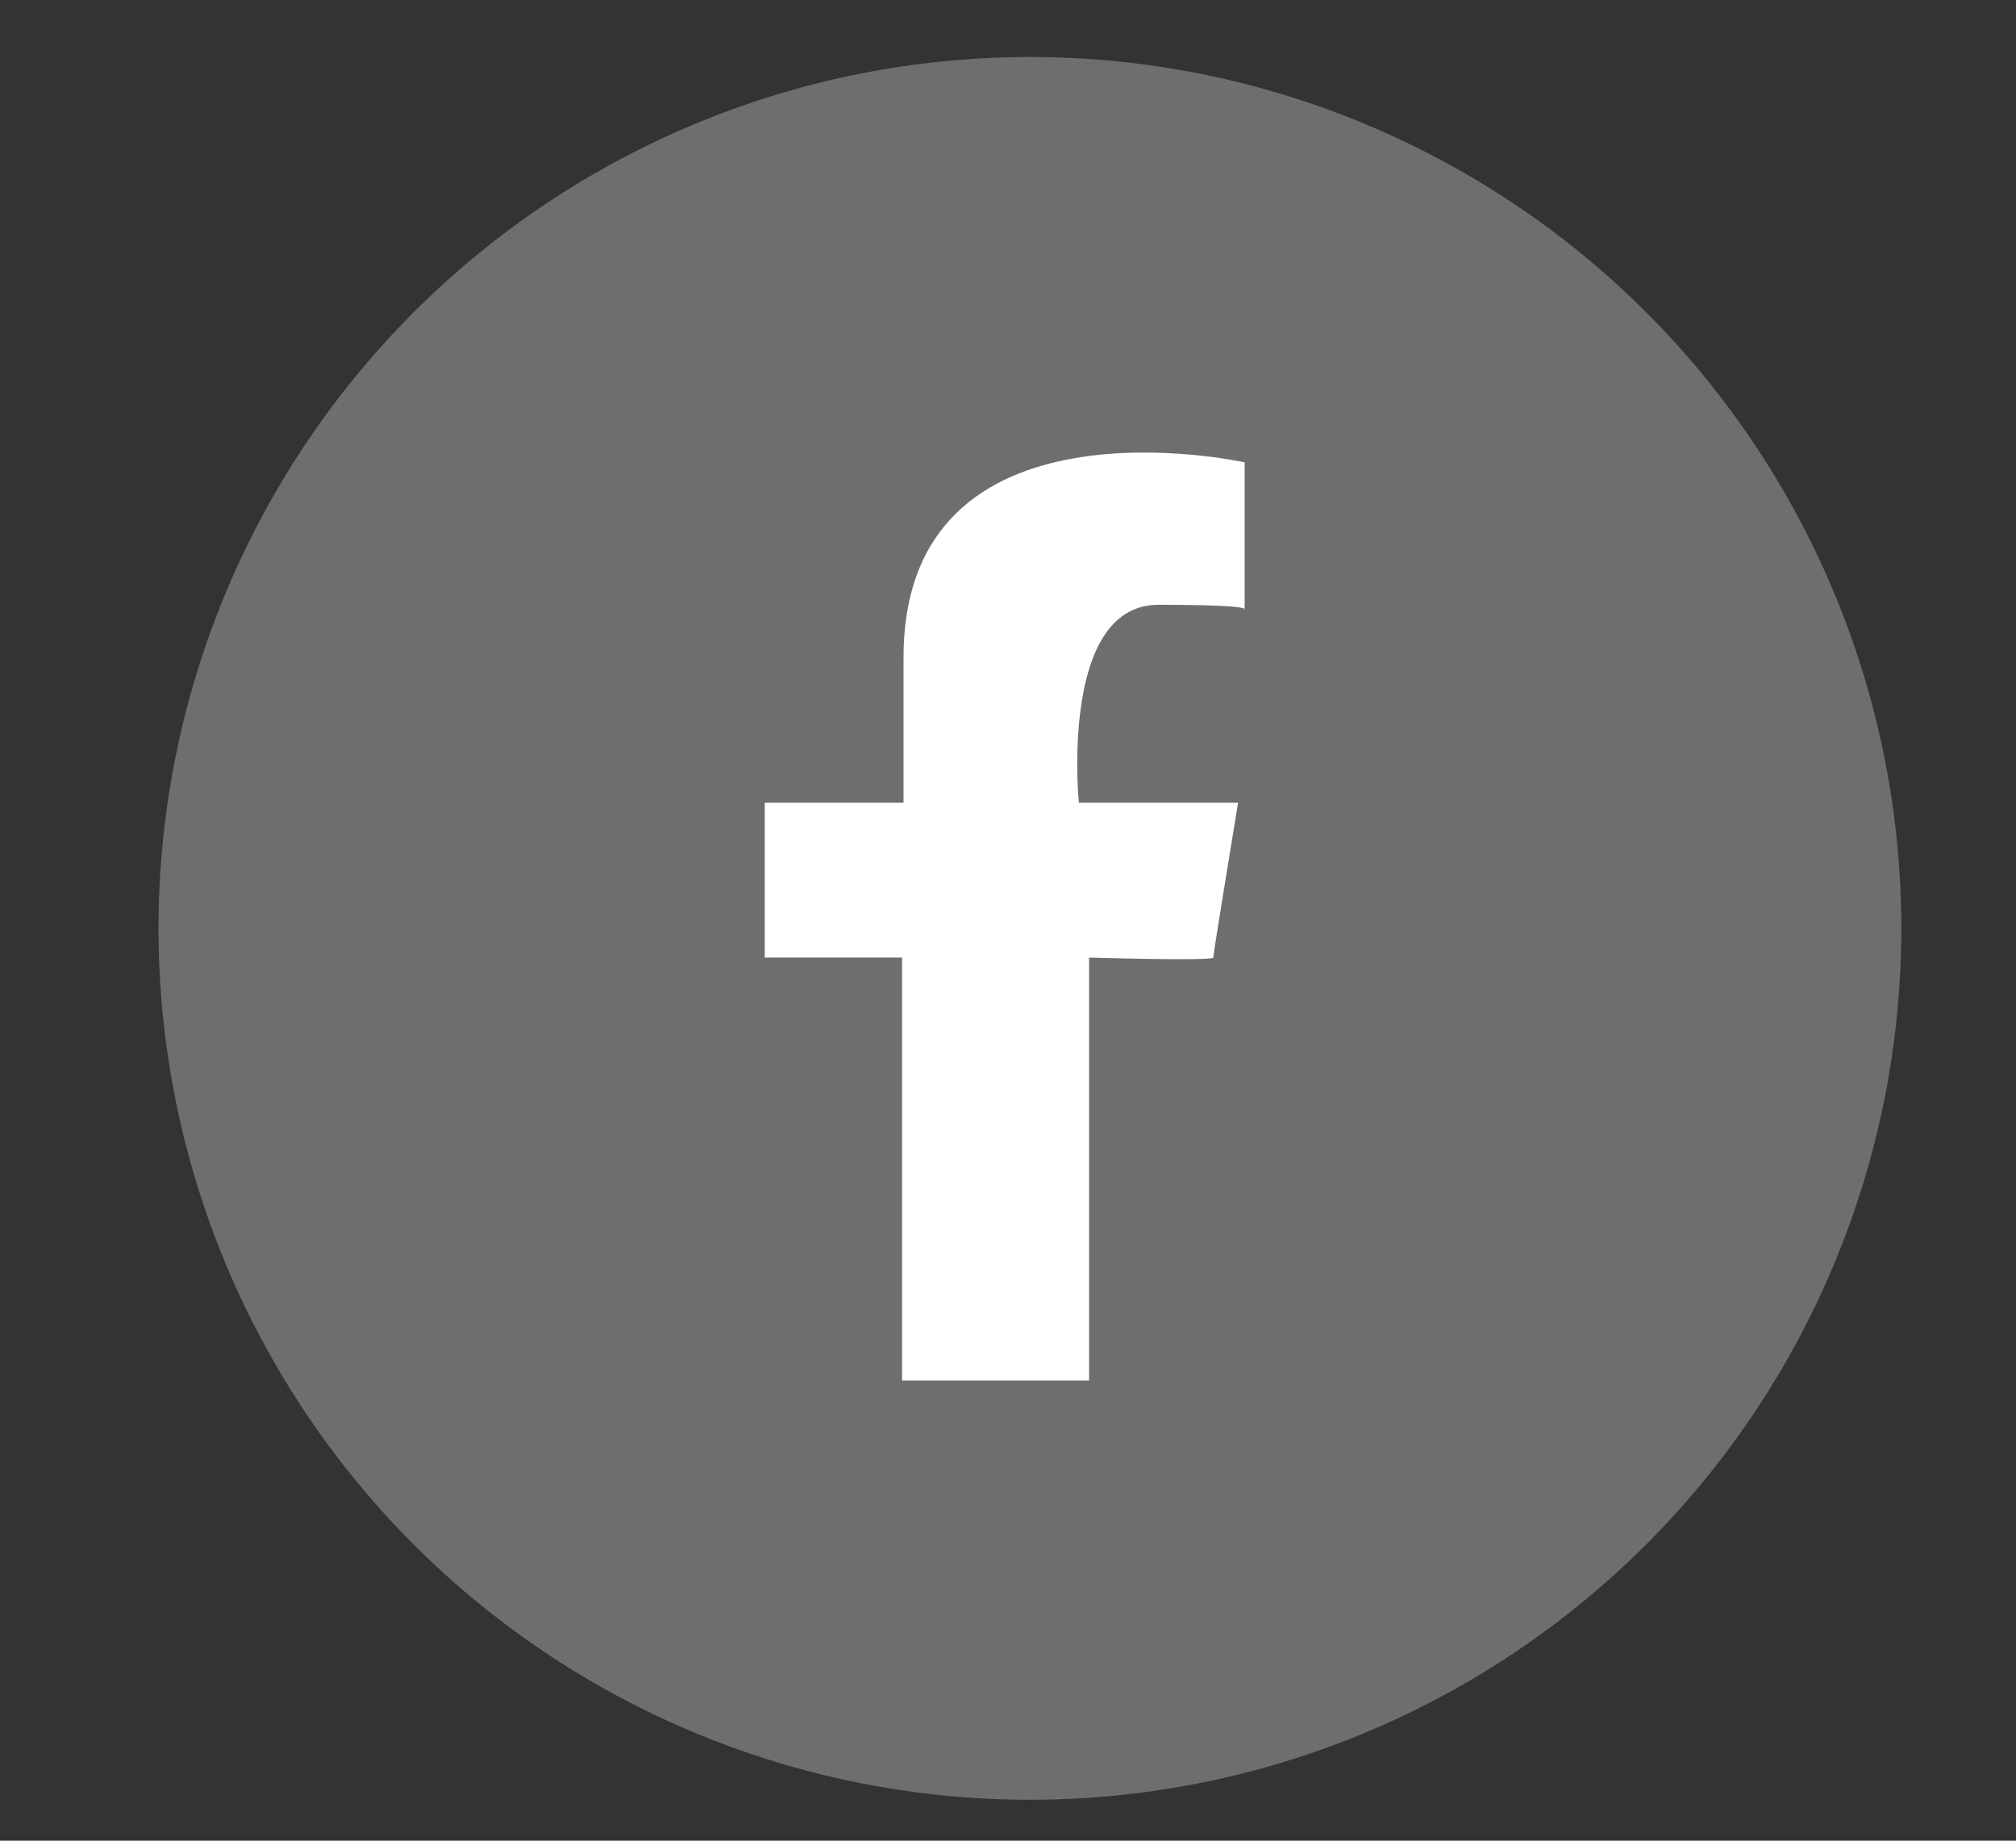
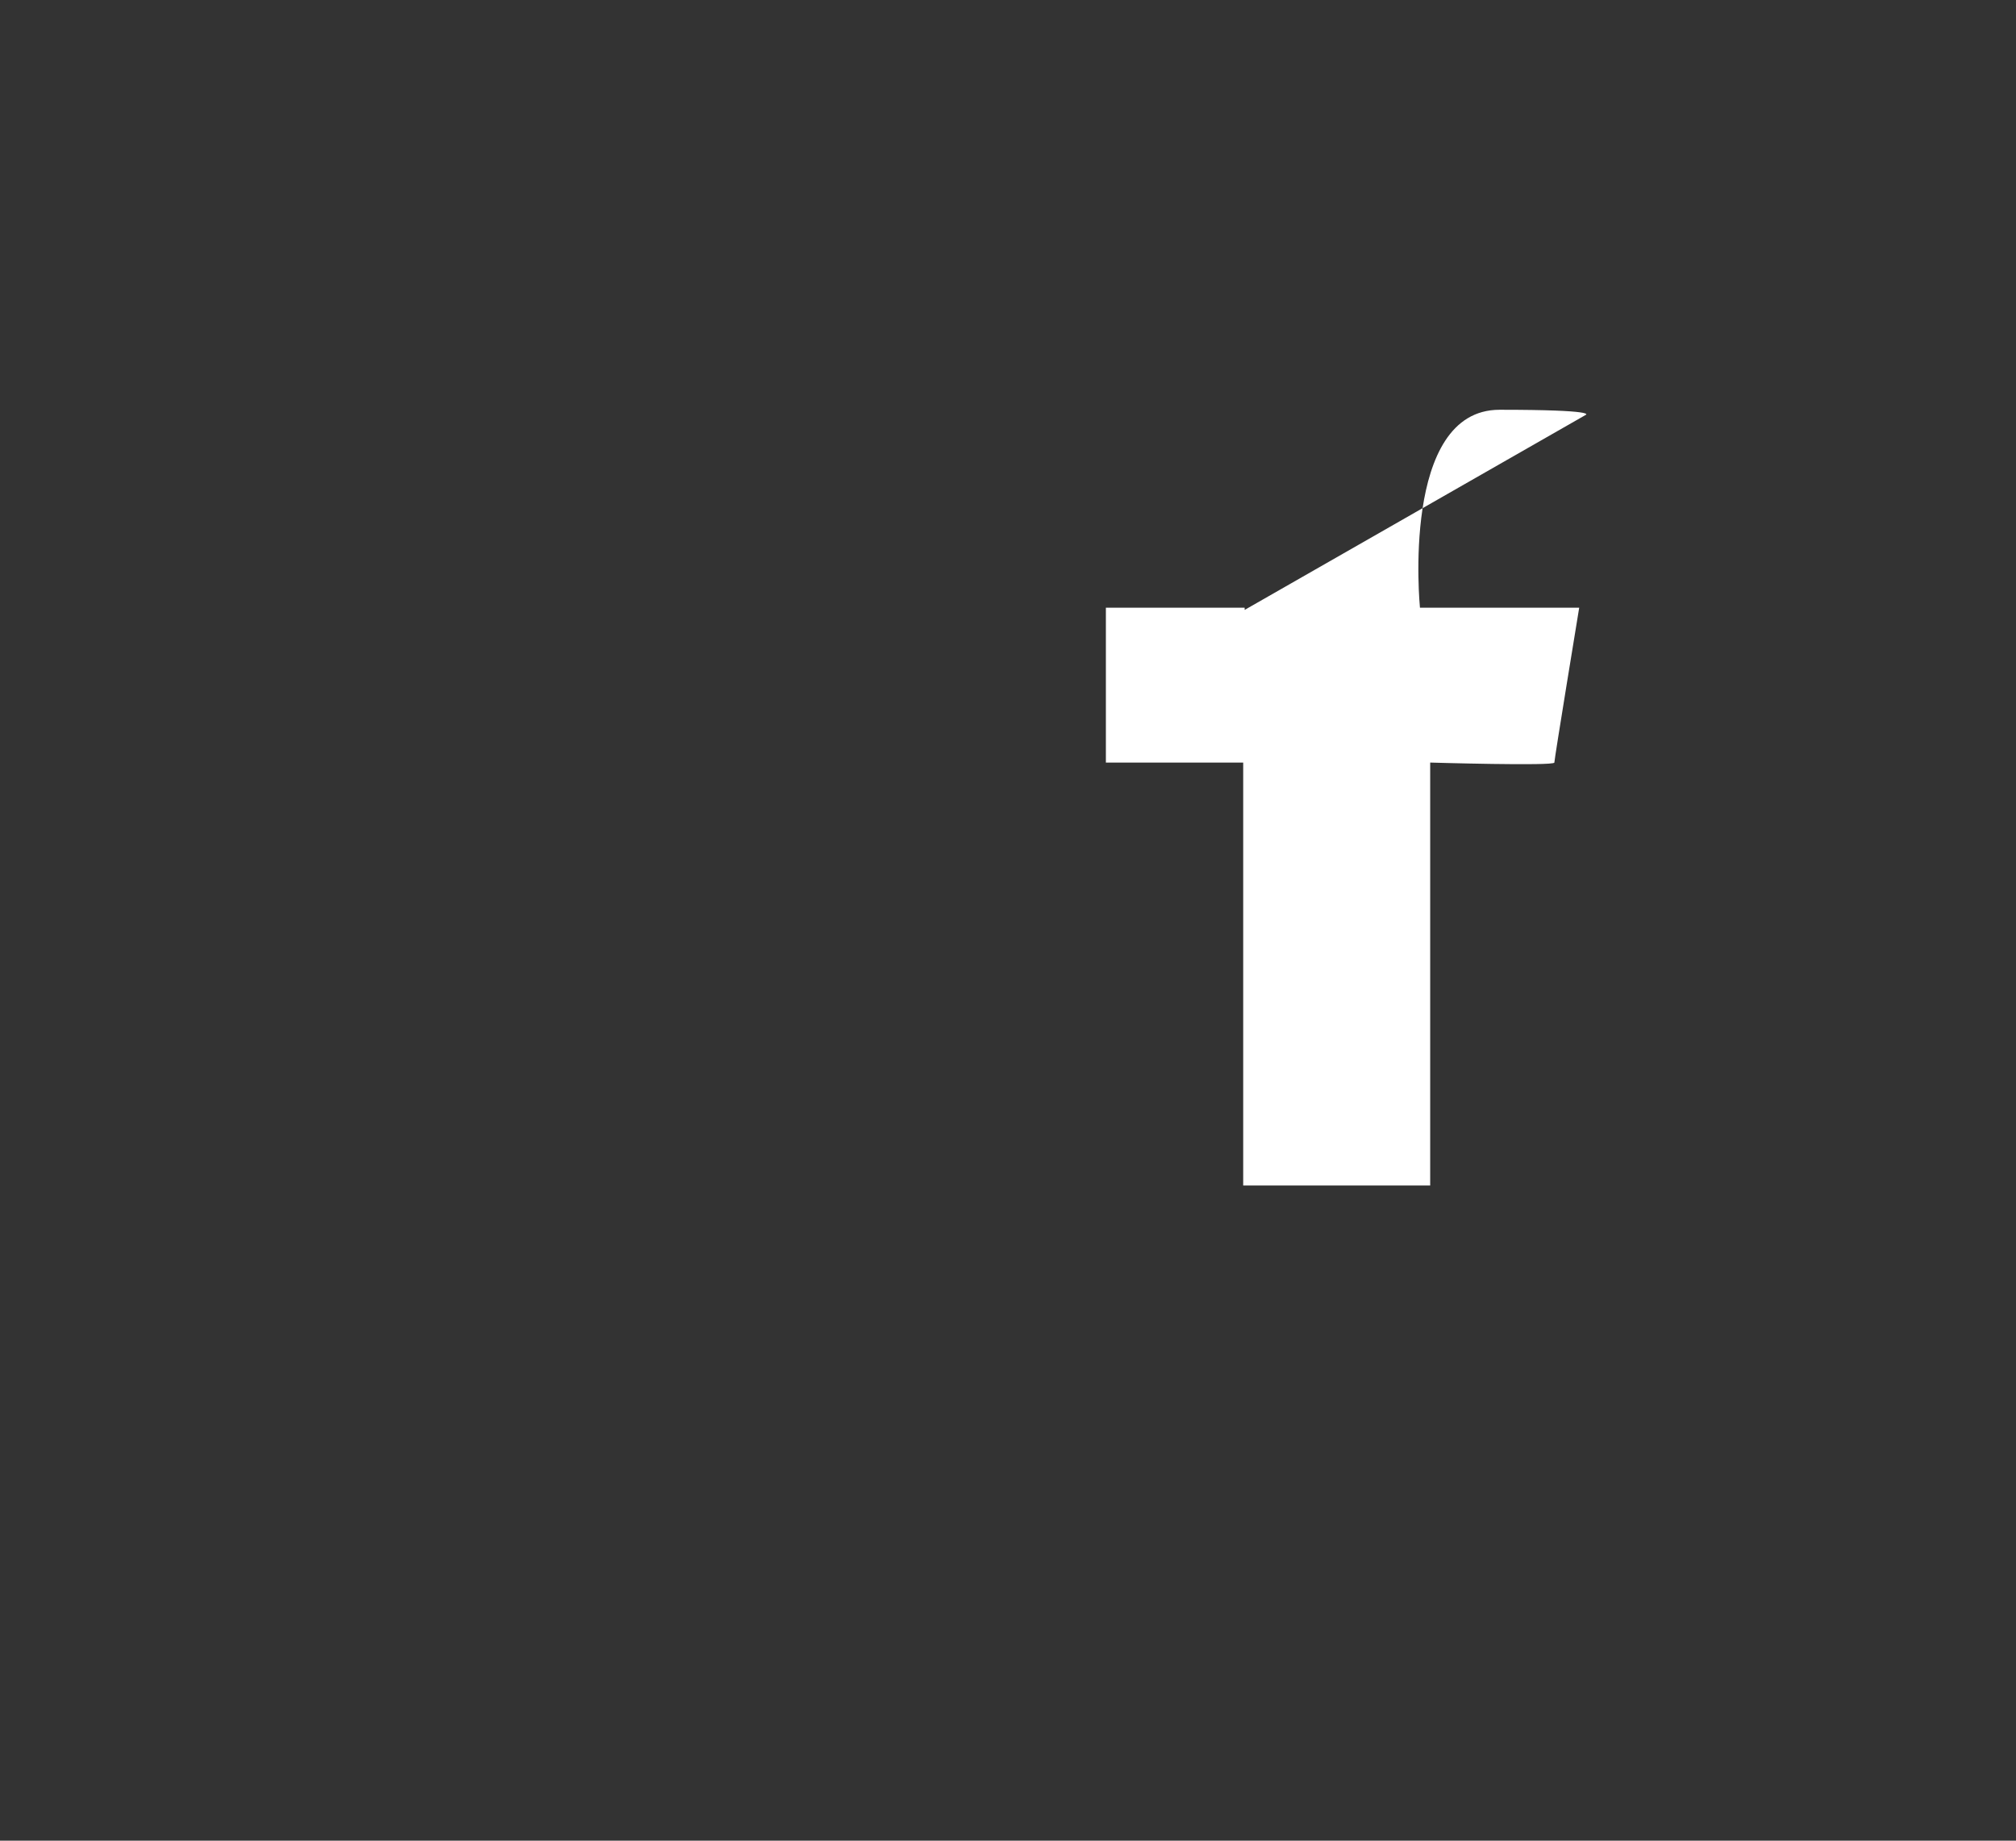
<svg xmlns="http://www.w3.org/2000/svg" id="Capa_1" data-name="Capa 1" viewBox="0 0 276 252">
  <rect x="0" y="0" width="276" height="252" fill="#333333" stroke="none" />
-   <circle cx="141" cy="127.1" r="119.3" fill="#6d6e70" />
-   <path d="M170.4,83.5v-20.2s-46.7-10.4-46.7,26.7v19.9h-19v21.2h18.8v57.9h25.6v-57.9s17,.5,17,0,3.4-21.2,3.4-21.2h-21.8s-2.7-27.1,10.9-27.1,11.8.7,11.8.7Z" fill="#fff" />
+   <path d="M170.4,83.5v-20.2v19.9h-19v21.2h18.8v57.9h25.6v-57.9s17,.5,17,0,3.4-21.2,3.4-21.2h-21.8s-2.7-27.1,10.9-27.1,11.8.7,11.8.7Z" fill="#fff" />
</svg>